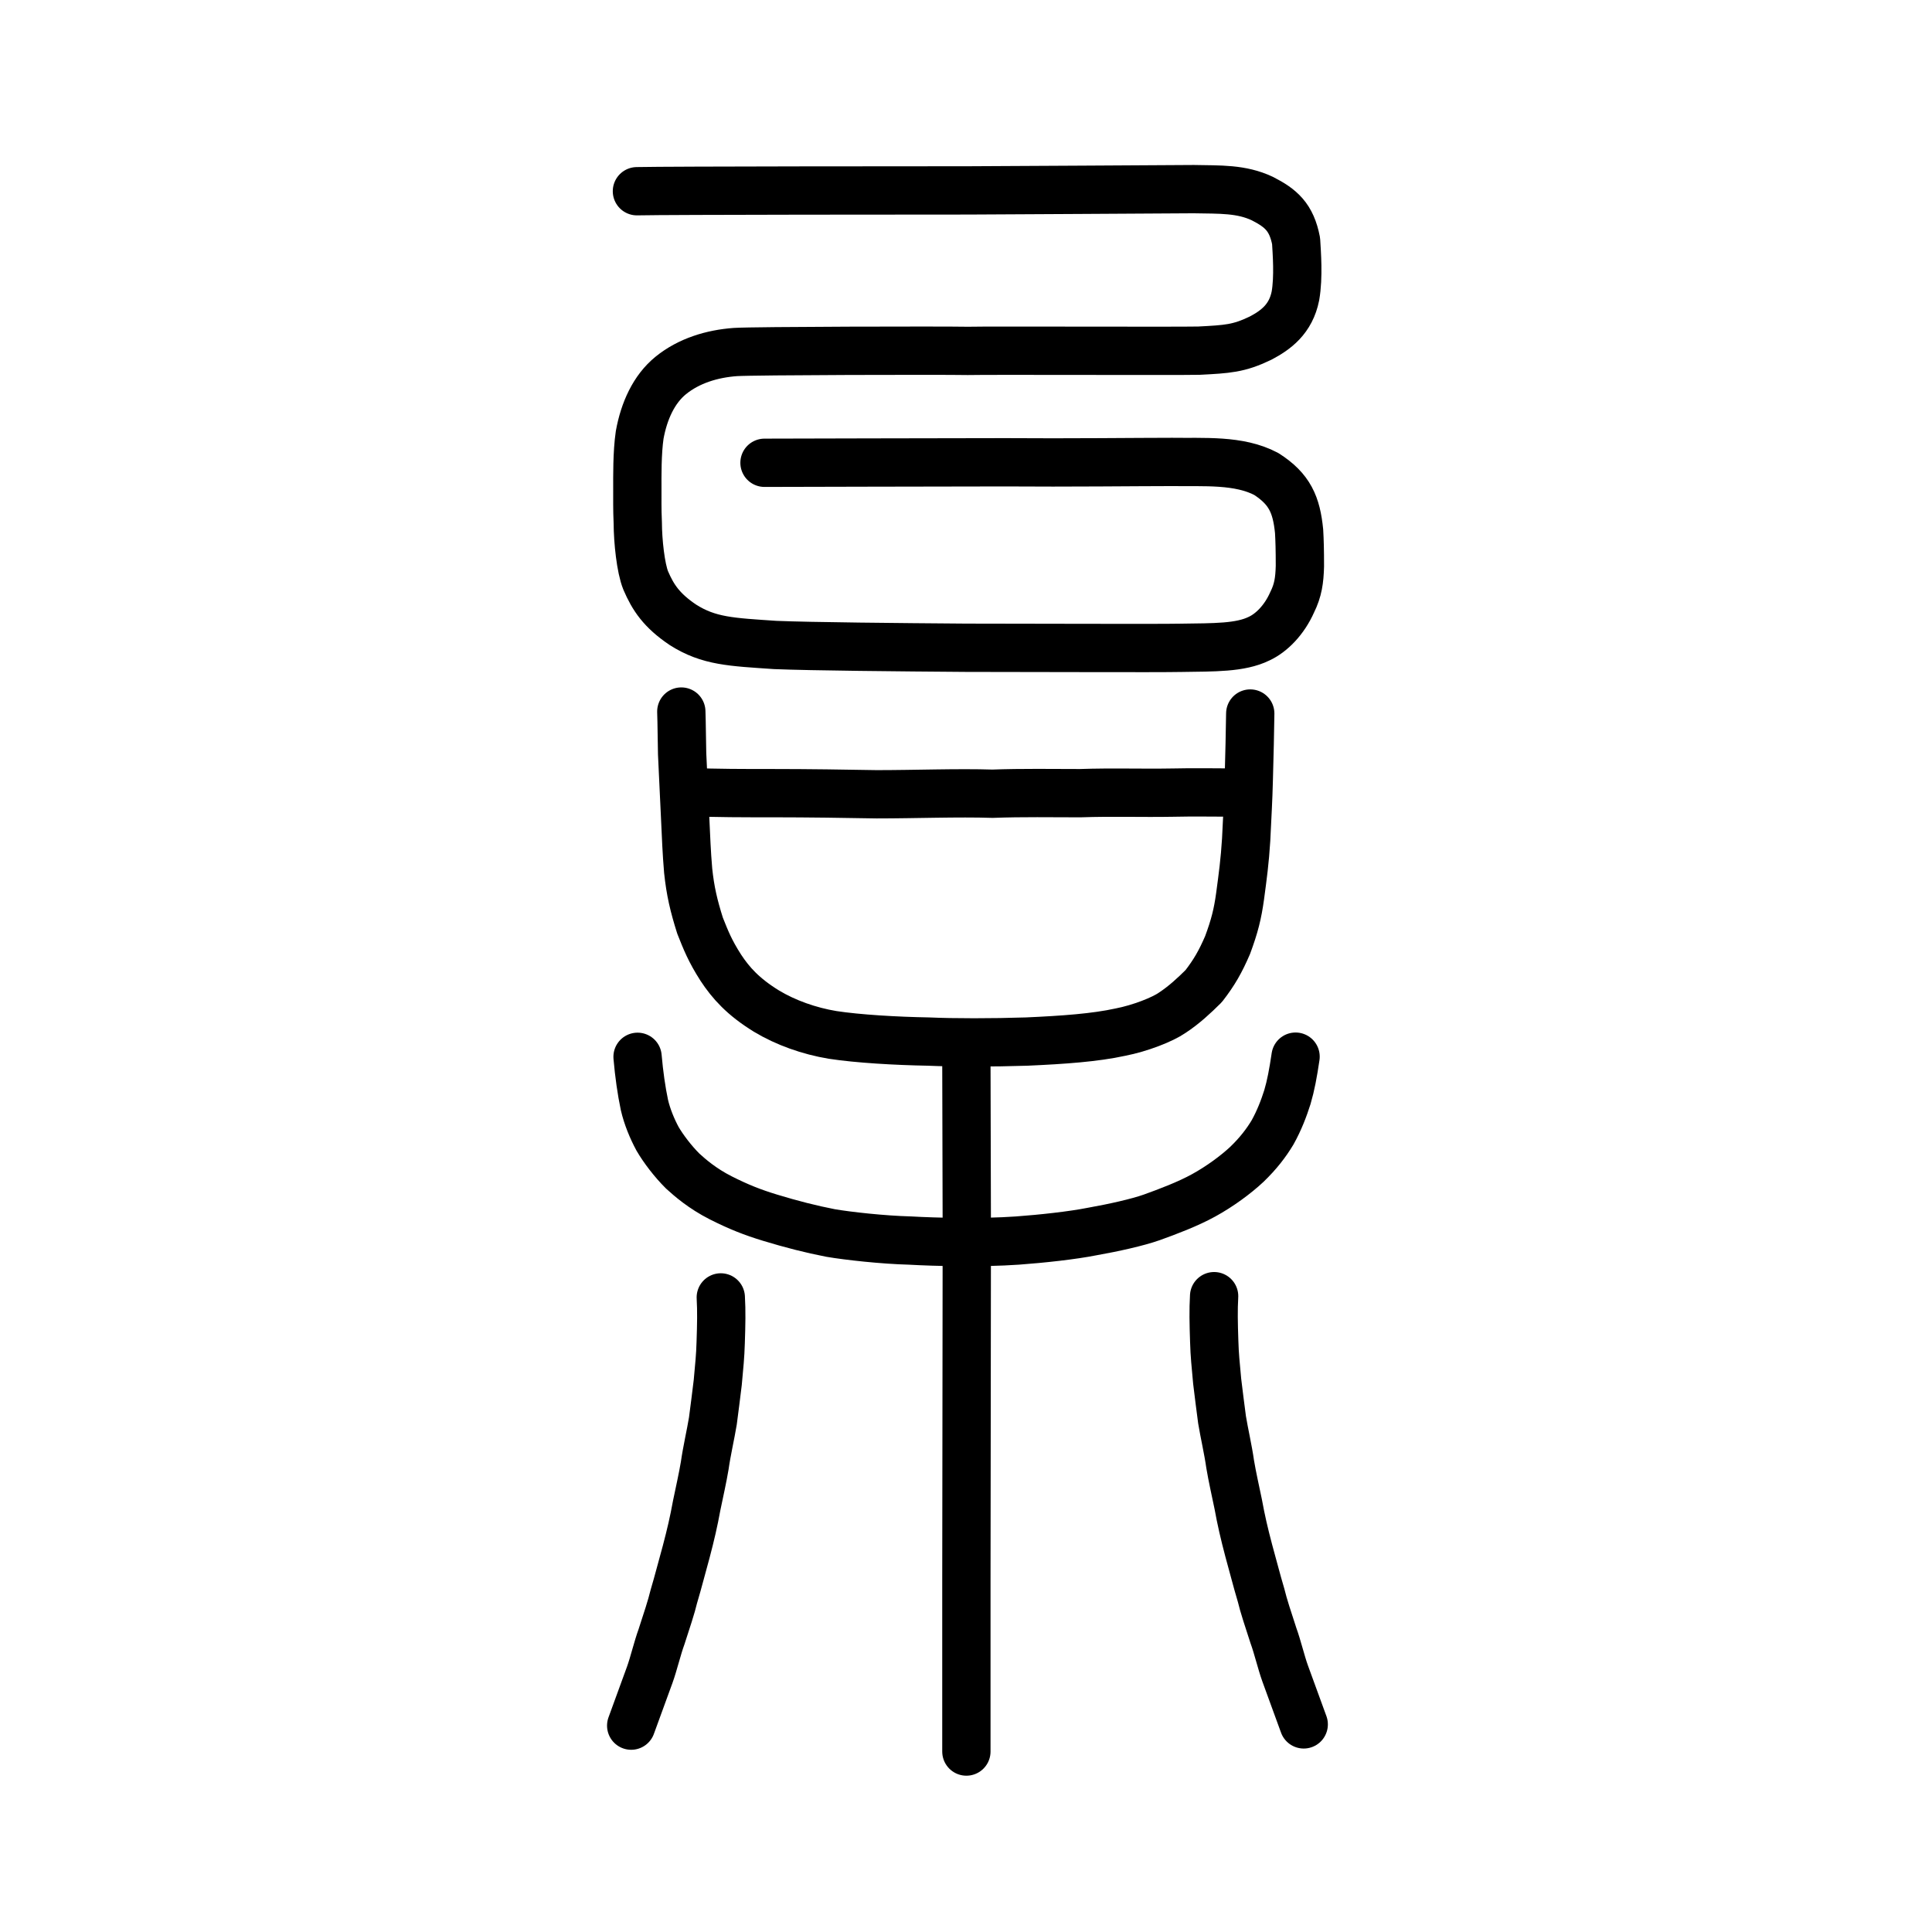
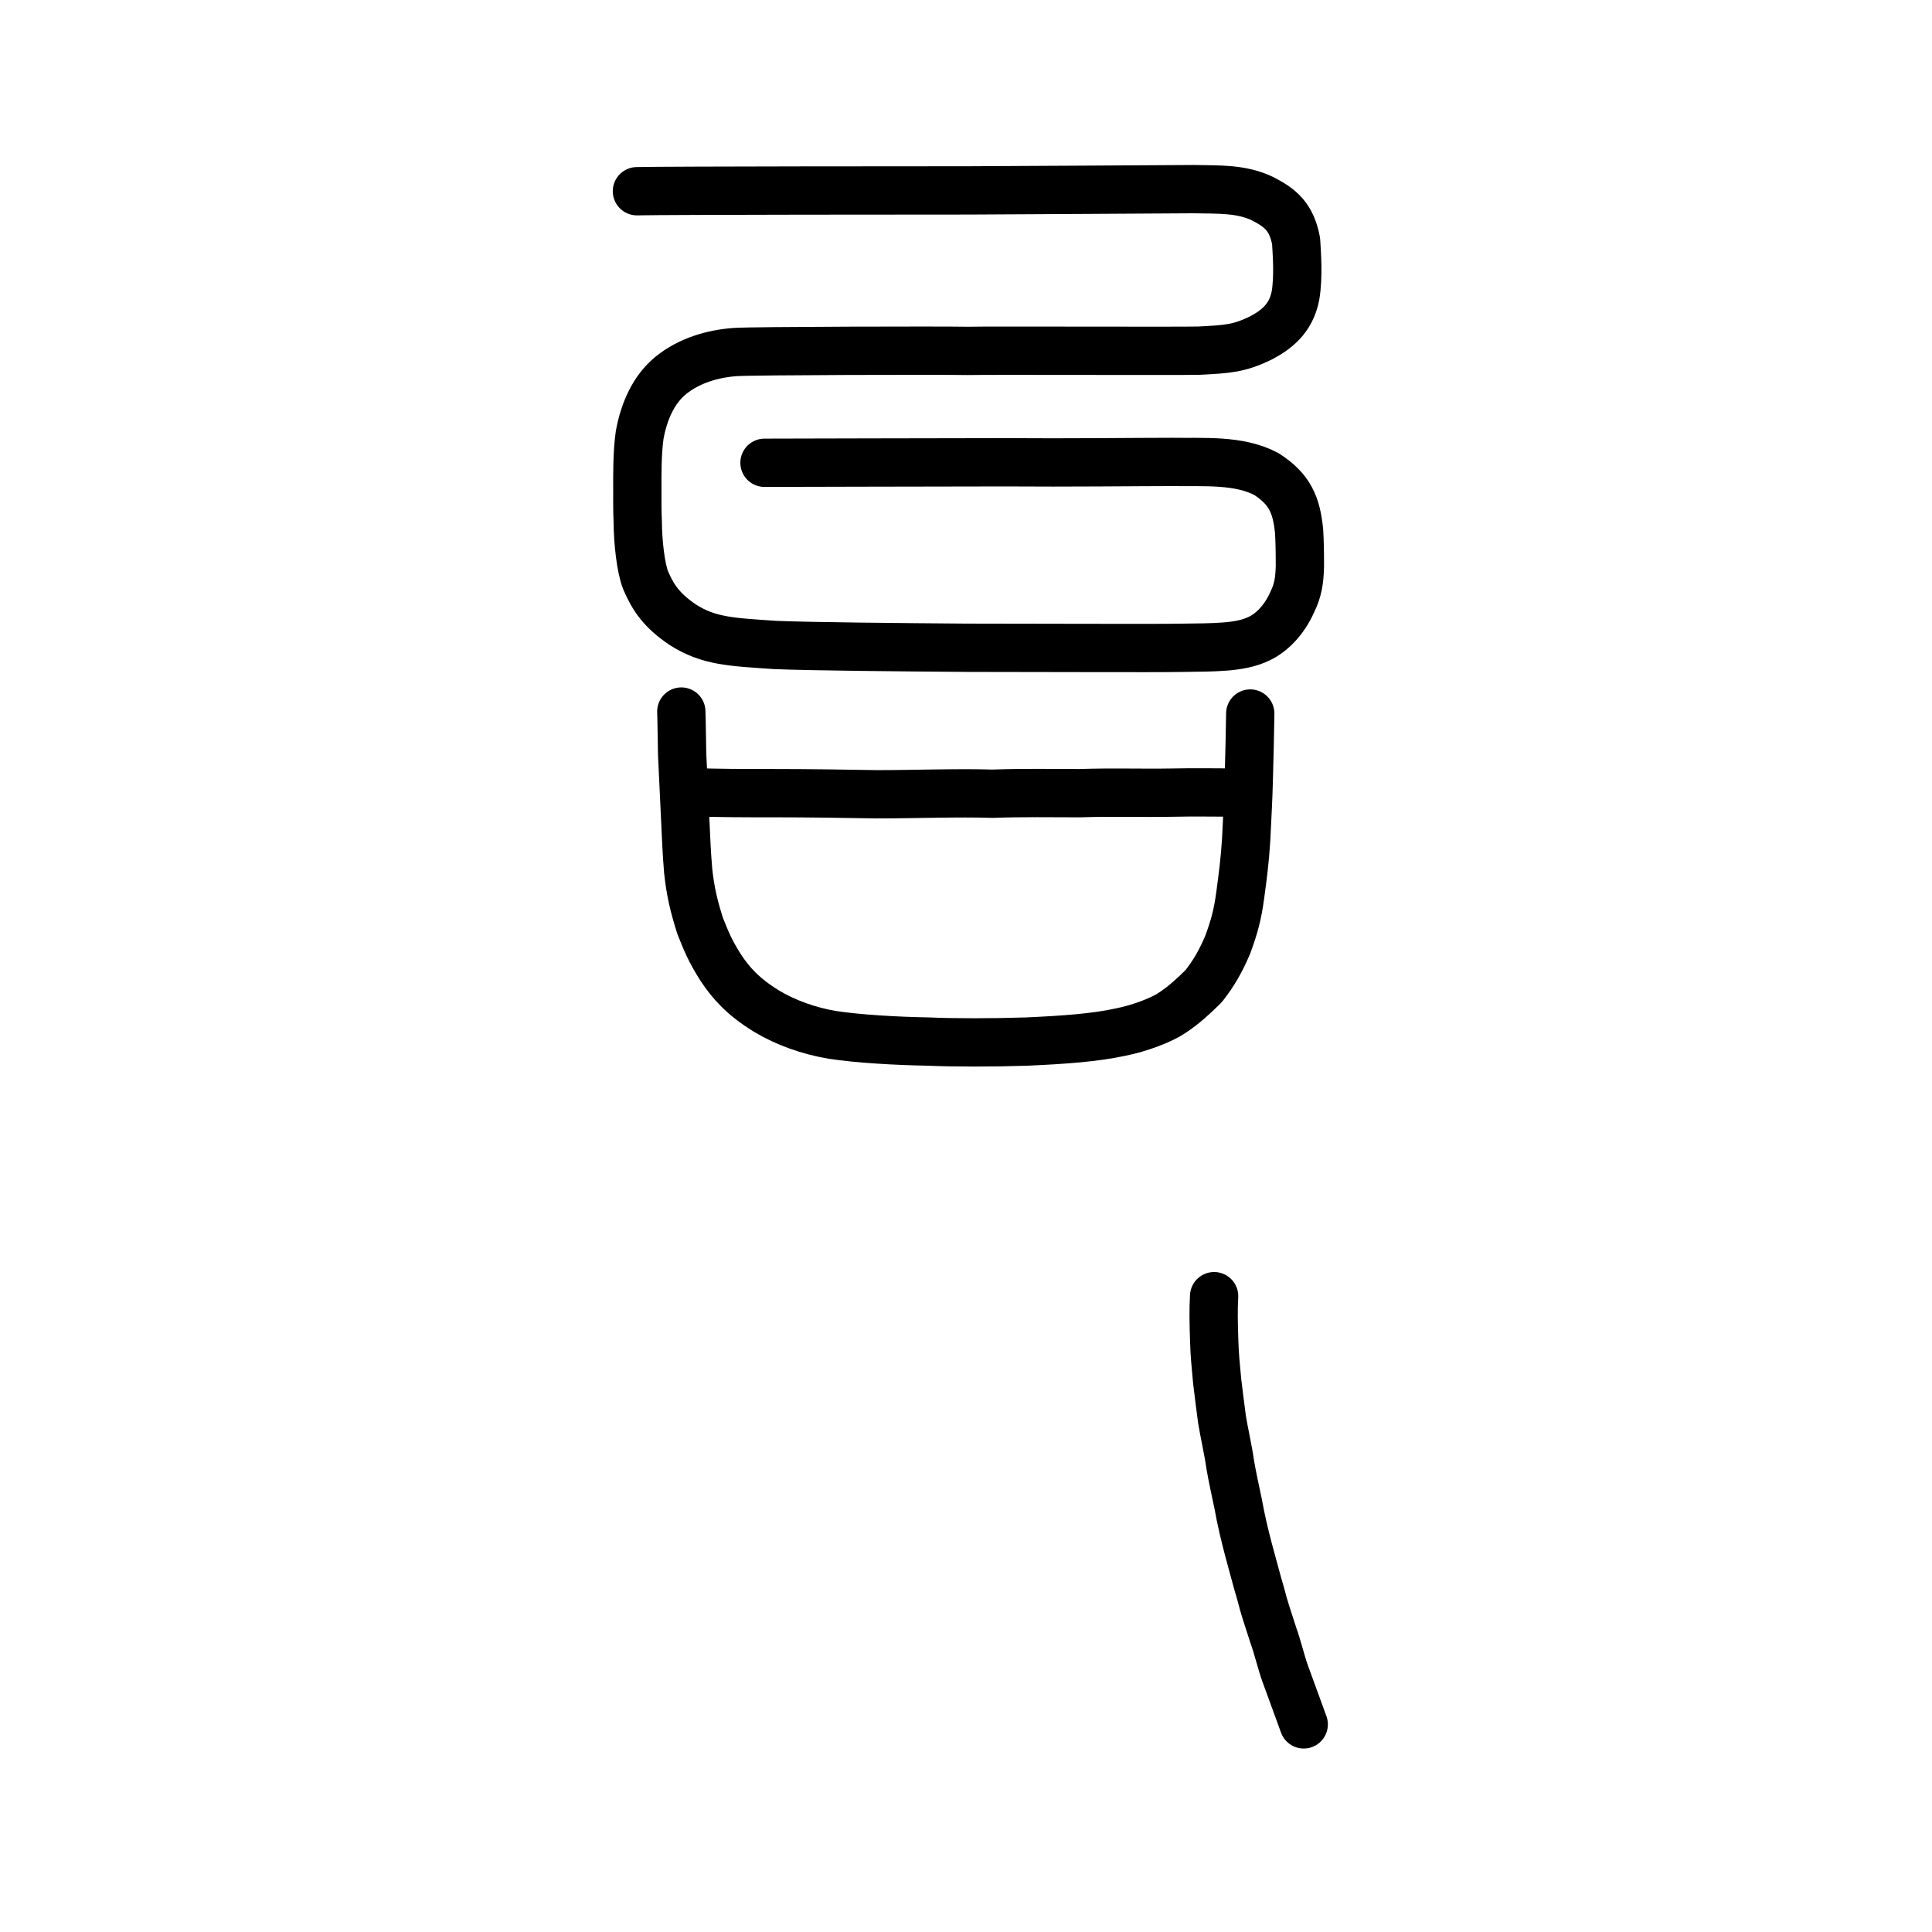
<svg xmlns="http://www.w3.org/2000/svg" xmlns:ns1="http://www.inkscape.org/namespaces/inkscape" xmlns:ns2="http://sodipodi.sourceforge.net/DTD/sodipodi-0.dtd" width="200px" height="200px" viewBox="0 0 200 200" version="1.1" id="SVGRoot" ns1:version="0.92.3 (2405546, 2018-03-11)" ns2:docname="67b2ss.svg">
  <ns2:namedview id="base" pagecolor="#ffffff" bordercolor="#666666" borderopacity="1.0" ns1:pageopacity="0.0" ns1:pageshadow="2" ns1:zoom="4.84375" ns1:cx="110.33541" ns1:cy="136.91392" ns1:document-units="px" ns1:current-layer="layer1" showgrid="true" ns1:window-width="1354" ns1:window-height="871" ns1:window-x="46" ns1:window-y="110" ns1:window-maximized="0" ns1:snap-global="false">
    <ns1:grid type="xygrid" id="grid7349" />
  </ns2:namedview>
  <defs id="defs6787">
    <pattern y="0" x="0" height="6" width="6" patternUnits="userSpaceOnUse" id="EMFhbasepattern" />
  </defs>
  <g id="layer1" ns1:groupmode="layer" ns1:label="レイヤー 1">
-     <path style="opacity:1;vector-effect:none;fill:none;fill-opacity:1;stroke:#000000;stroke-width:5;stroke-linecap:round;stroke-linejoin:miter;stroke-miterlimit:4;stroke-dasharray:none;stroke-dashoffset:0;stroke-opacity:1" d="m 100.038,109.439 0.045,17.97 -0.022,18.847 -0.022,17.532 v 17.532" id="path6087-9" ns1:connector-curvature="0" ns2:nodetypes="ccccc" />
-     <path style="opacity:1;vector-effect:none;fill:none;fill-opacity:1;stroke:#000000;stroke-width:5;stroke-linecap:round;stroke-linejoin:round;stroke-miterlimit:4;stroke-dasharray:none;stroke-dashoffset:0;stroke-opacity:1" d="m 66,109.401 c 0.156,1.795 0.4,3.516 0.711,4.986 0.281,1.213 0.797,2.46 1.357,3.498 0.595,1.023 1.589,2.334 2.608,3.346 0.74,0.672 2.013,1.796 3.936,2.77 1.859,0.938 3.274,1.497 5.109,2.056 2.167,0.661 4.254,1.195 6.263,1.583 1.797,0.307 5.394,0.708 8.228,0.782 2.581,0.147 7.311,0.265 11.113,0 2.515,-0.182 5.706,-0.53 7.741,-0.936 2.186,-0.386 4.685,-0.94 6.167,-1.465 1.623,-0.585 3.732,-1.375 5.381,-2.287 1.676,-0.921 3.318,-2.133 4.461,-3.201 1.201,-1.16 1.998,-2.211 2.653,-3.296 0.703,-1.256 1.187,-2.537 1.545,-3.671 0.357,-1.213 0.589,-2.459 0.844,-4.182" id="path6755-7" ns1:connector-curvature="0" ns2:nodetypes="cccccccccccccccc" />
-     <path style="opacity:1;vector-effect:none;fill:none;fill-opacity:1;stroke:#000000;stroke-width:5;stroke-linecap:round;stroke-linejoin:round;stroke-miterlimit:4;stroke-dasharray:none;stroke-dashoffset:0;stroke-opacity:1" d="m 74.616,134.308 c 0.081,1.409 0.053,2.782 -0.01,4.666 -0.044,1.511 -0.143,2.325 -0.304,4.133 -0.174,1.433 -0.333,2.698 -0.506,3.996 -0.218,1.335 -0.632,3.117 -0.842,4.611 -0.226,1.339 -0.532,2.672 -0.832,4.124 -0.309,1.69 -0.617,3.014 -1.088,4.803 -0.386,1.365 -0.798,3.021 -1.283,4.642 -0.236,1.006 -0.752,2.565 -1.271,4.154 -0.427,1.166 -0.811,2.809 -1.214,3.924 -0.365,1.025 -1.238,3.37 -1.925,5.276" id="path854-8" ns1:connector-curvature="0" ns2:nodetypes="ccccccccccc" />
    <path style="opacity:1;vector-effect:none;fill:none;fill-opacity:1;stroke:#000000;stroke-width:5;stroke-linecap:round;stroke-linejoin:round;stroke-miterlimit:4;stroke-dasharray:none;stroke-dashoffset:0;stroke-opacity:1" d="m 125.685,134.179 c -0.081,1.409 -0.053,2.782 0.01,4.666 0.045,1.511 0.143,2.325 0.305,4.133 0.174,1.433 0.333,2.698 0.506,3.996 0.218,1.335 0.632,3.117 0.842,4.611 0.226,1.339 0.532,2.672 0.832,4.124 0.309,1.69 0.617,3.014 1.088,4.803 0.386,1.365 0.798,3.021 1.283,4.642 0.236,1.006 0.752,2.565 1.271,4.154 0.427,1.166 0.811,2.809 1.214,3.924 0.365,1.025 1.238,3.37 1.925,5.276" id="path854-8-2" ns1:connector-curvature="0" ns2:nodetypes="ccccccccccc" />
    <path id="path820" d="m 70.529,73.66 c 0.048,1.435 0.04,2.411 0.084,4.364 0.104,2.01 0.153,3.445 0.309,6.545 0.103,2.182 0.151,3.617 0.317,5.569 0.225,2.124 0.578,3.617 1.23,5.684 0.596,1.493 1.013,2.584 2.155,4.364 1.022,1.55 2.288,2.986 4.711,4.478 1.999,1.206 4.428,2.067 6.86,2.469 2.615,0.402 6.572,0.632 9.921,0.689 2.557,0.115 6.637,0.115 10.17,0 3.838,-0.172 7.068,-0.402 9.692,-0.976 2.074,-0.402 4.396,-1.321 5.377,-2.01 1.225,-0.804 2.269,-1.78 3.252,-2.756 1.109,-1.435 1.727,-2.526 2.473,-4.249 0.733,-1.982 1.037,-3.208 1.293,-5.048 0.279,-2.078 0.492,-3.632 0.629,-5.861 0.116,-2.543 0.218,-3.975 0.273,-6.316 0.087,-2.986 0.107,-4.319 0.15,-6.742" style="fill:none;stroke:#000000;stroke-width:5;stroke-linecap:round;stroke-linejoin:round;stroke-miterlimit:4;stroke-dasharray:none;stroke-opacity:1" ns1:connector-curvature="0" ns2:nodetypes="cccccccccccccccccc" />
    <path id="path822" d="m 71.26,81.993 c 3.106,0.115 5.481,0.115 9.135,0.115 2.801,0 7.552,0.057 10.353,0.115 4.019,0 8.404,-0.172 11.997,-0.057 3.106,-0.115 6.212,-0.057 9.074,-0.057 3.35,-0.115 6.334,0 9.561,-0.057 2.01,-0.057 5.42,0 7.43,0" style="fill:none;stroke:#000000;stroke-width:5;stroke-linecap:round;stroke-linejoin:round;stroke-miterlimit:4;stroke-dasharray:none;stroke-opacity:1" ns1:connector-curvature="0" />
    <path id="path824" d="m 65.934,19.795 c 3.364,-0.076 30.349,-0.085 34.316,-0.085 3.519,-0.009 20.209,-0.116 23.32,-0.131 2.736,0.052 4.924,-0.052 7.113,0.981 1.915,0.981 3.009,1.91 3.488,4.387 0.069,1.187 0.274,3.716 -0.068,5.677 -0.479,2.426 -2.052,3.561 -3.625,4.387 -2.257,1.084 -3.42,1.135 -6.361,1.29 -2.462,0.052 -21.668,-0.028 -23.925,0.024 -2.873,-0.052 -22.113,-0.009 -24.06,0.117 -2.411,0.173 -4.812,0.898 -6.689,2.42 -1.757,1.425 -2.775,3.684 -3.224,6.16 -0.274,1.858 -0.242,4.329 -0.242,5.577 0.008,1.172 -0.024,1.94 0.045,3.539 0.008,1.872 0.297,4.663 0.823,5.957 0.755,1.761 1.646,3.101 3.838,4.58 2.704,1.725 5.048,1.784 9.562,2.093 3.762,0.155 12.861,0.236 19.769,0.288 6.908,0 19.712,0.058 22.242,0.006 3.42,-0.052 6.141,0.01 8.092,-0.953 1.262,-0.585 2.596,-1.906 3.417,-3.764 0.616,-1.239 0.76,-2.273 0.8,-3.741 0,-1.703 -0.029,-2.669 -0.083,-3.61 -0.274,-2.75 -0.972,-4.369 -3.396,-5.926 -2.837,-1.501 -6.469,-1.196 -9.752,-1.248 -3.42,0 -10.759,0.088 -17.324,0.036 -6.634,0 -22.544,0.052 -24.869,0.052" style="fill:none;stroke:#000000;stroke-width:5;stroke-linecap:round;stroke-linejoin:round;stroke-miterlimit:4;stroke-dasharray:none;stroke-opacity:1" ns1:connector-curvature="0" ns2:nodetypes="ccccccccccccccccccccccccccc" />
  </g>
</svg>